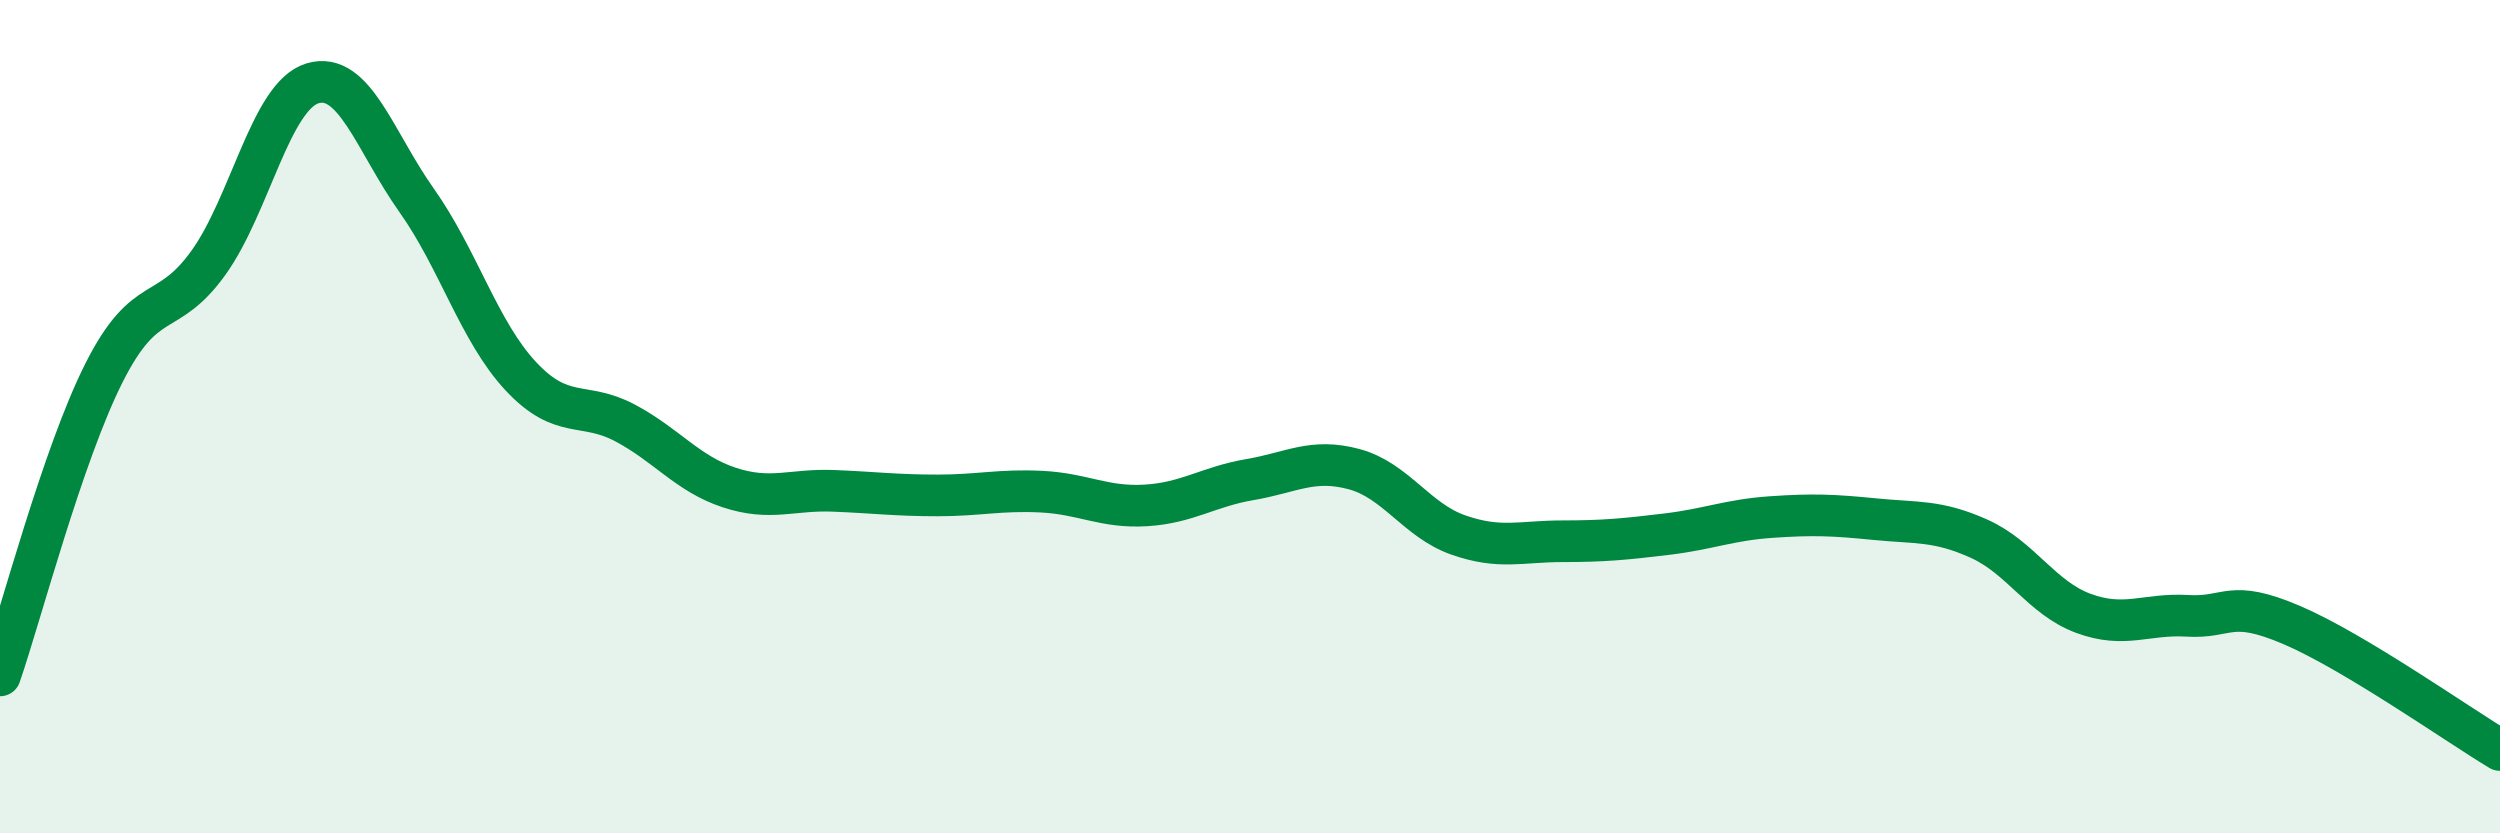
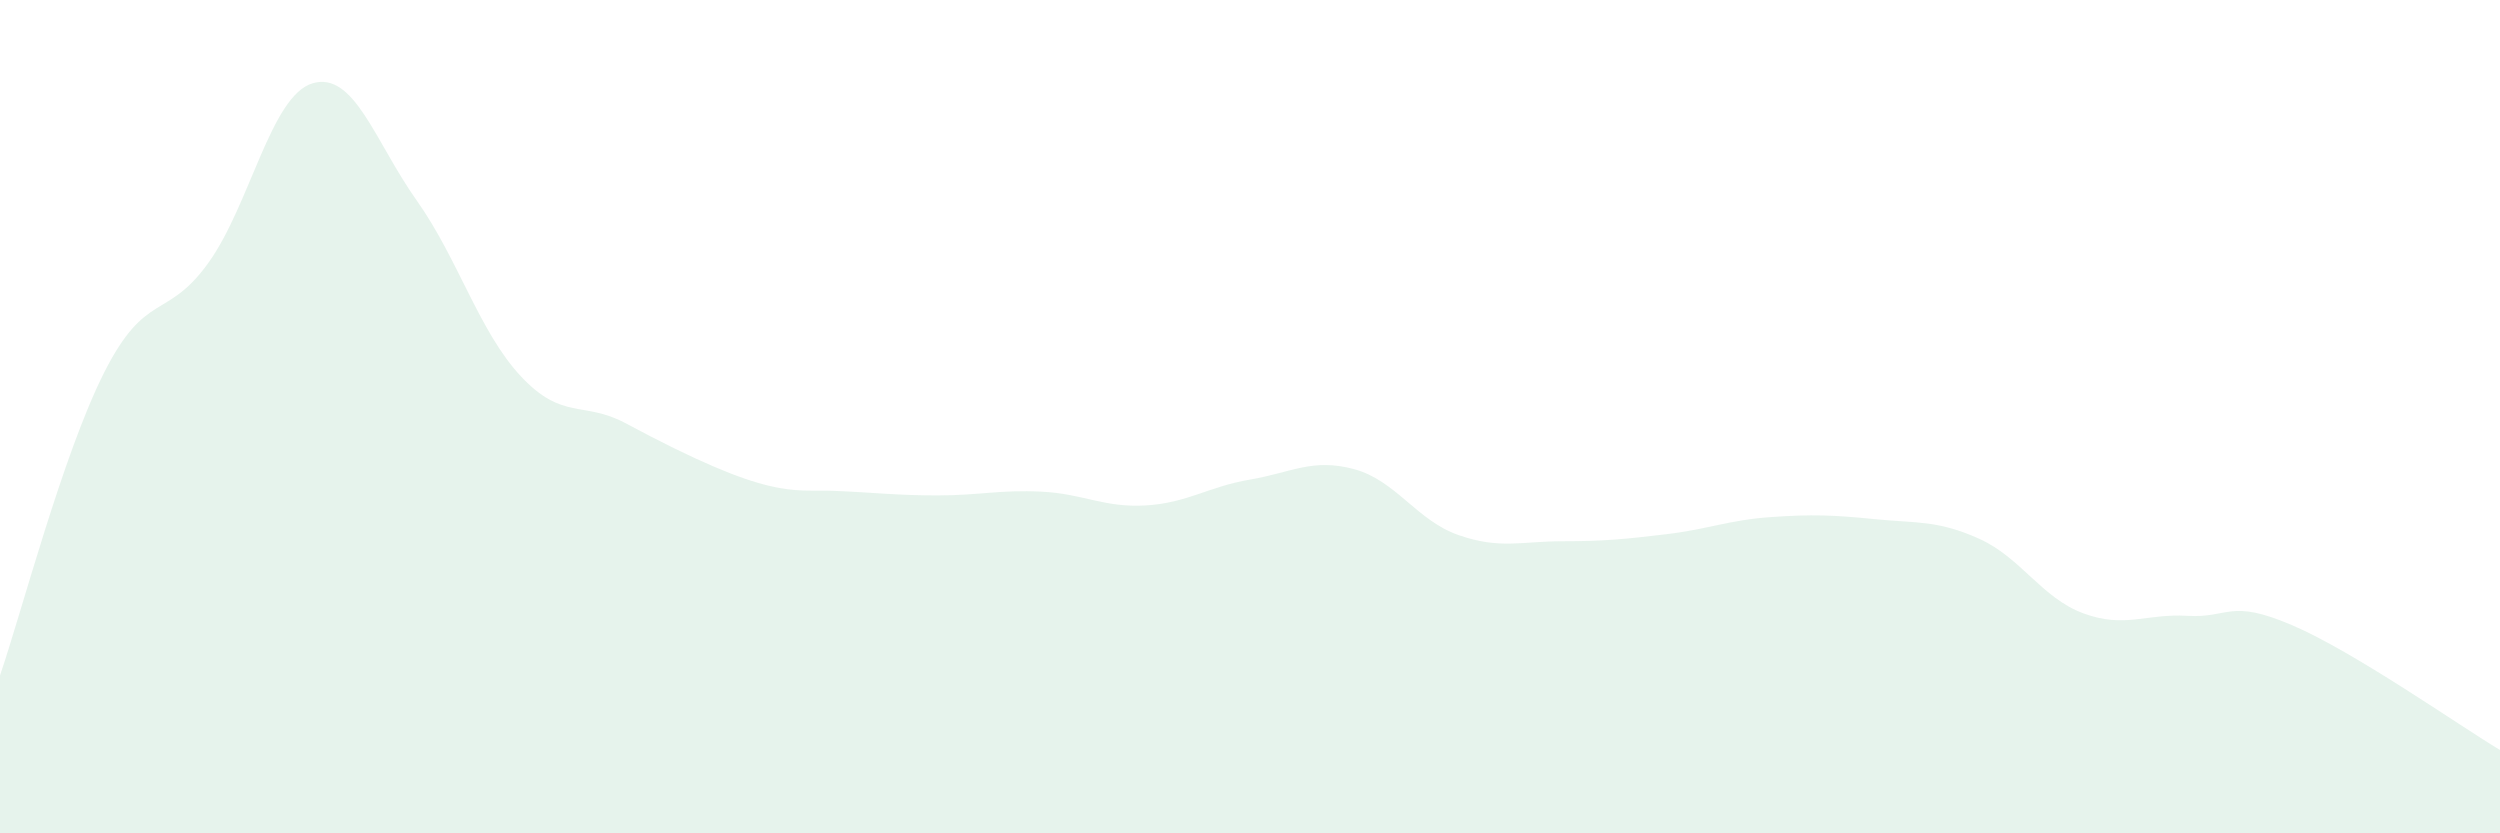
<svg xmlns="http://www.w3.org/2000/svg" width="60" height="20" viewBox="0 0 60 20">
-   <path d="M 0,16.21 C 0.5,14.76 1.5,10.92 2.5,8.94 C 3.5,6.96 4,7.7 5,6.31 C 6,4.92 6.5,2.3 7.5,2 C 8.5,1.7 9,3.4 10,4.81 C 11,6.22 11.5,7.96 12.5,9.03 C 13.5,10.1 14,9.62 15,10.15 C 16,10.68 16.5,11.37 17.5,11.7 C 18.5,12.03 19,11.74 20,11.78 C 21,11.82 21.5,11.89 22.5,11.89 C 23.5,11.89 24,11.75 25,11.8 C 26,11.85 26.5,12.19 27.5,12.13 C 28.5,12.07 29,11.68 30,11.51 C 31,11.34 31.5,10.99 32.5,11.26 C 33.5,11.53 34,12.49 35,12.84 C 36,13.19 36.5,12.99 37.5,12.99 C 38.5,12.99 39,12.94 40,12.82 C 41,12.7 41.5,12.48 42.5,12.41 C 43.5,12.34 44,12.36 45,12.46 C 46,12.56 46.5,12.48 47.5,12.93 C 48.5,13.38 49,14.35 50,14.72 C 51,15.09 51.5,14.72 52.5,14.78 C 53.5,14.84 53.5,14.36 55,15 C 56.5,15.64 59,17.4 60,18L60 20L0 20Z" fill="#008740" opacity="0.1" stroke-linecap="round" stroke-linejoin="round" />
-   <path d="M 0,16.21 C 0.5,14.76 1.5,10.92 2.5,8.94 C 3.5,6.96 4,7.7 5,6.31 C 6,4.92 6.5,2.3 7.5,2 C 8.5,1.7 9,3.4 10,4.81 C 11,6.22 11.5,7.96 12.5,9.03 C 13.5,10.1 14,9.62 15,10.15 C 16,10.68 16.5,11.37 17.5,11.7 C 18.5,12.03 19,11.74 20,11.78 C 21,11.82 21.5,11.89 22.5,11.89 C 23.5,11.89 24,11.75 25,11.8 C 26,11.85 26.5,12.19 27.5,12.13 C 28.5,12.07 29,11.68 30,11.51 C 31,11.34 31.5,10.99 32.5,11.26 C 33.5,11.53 34,12.49 35,12.84 C 36,13.19 36.5,12.99 37.5,12.99 C 38.5,12.99 39,12.94 40,12.82 C 41,12.7 41.5,12.48 42.5,12.41 C 43.5,12.34 44,12.36 45,12.46 C 46,12.56 46.5,12.48 47.5,12.93 C 48.5,13.38 49,14.35 50,14.72 C 51,15.09 51.5,14.72 52.5,14.78 C 53.5,14.84 53.5,14.36 55,15 C 56.5,15.64 59,17.4 60,18" stroke="#008740" stroke-width="1" fill="none" stroke-linecap="round" stroke-linejoin="round" />
+   <path d="M 0,16.21 C 0.5,14.76 1.5,10.92 2.5,8.94 C 3.5,6.96 4,7.7 5,6.31 C 6,4.92 6.5,2.3 7.5,2 C 8.5,1.7 9,3.4 10,4.81 C 11,6.22 11.5,7.96 12.5,9.03 C 13.5,10.1 14,9.62 15,10.15 C 18.5,12.03 19,11.74 20,11.78 C 21,11.82 21.5,11.89 22.5,11.89 C 23.5,11.89 24,11.75 25,11.8 C 26,11.85 26.5,12.19 27.5,12.13 C 28.5,12.07 29,11.68 30,11.51 C 31,11.34 31.5,10.99 32.5,11.26 C 33.5,11.53 34,12.49 35,12.84 C 36,13.19 36.5,12.99 37.5,12.99 C 38.5,12.99 39,12.94 40,12.82 C 41,12.7 41.5,12.48 42.5,12.41 C 43.5,12.34 44,12.36 45,12.46 C 46,12.56 46.5,12.48 47.5,12.93 C 48.5,13.38 49,14.35 50,14.72 C 51,15.09 51.5,14.72 52.5,14.78 C 53.5,14.84 53.5,14.36 55,15 C 56.5,15.64 59,17.4 60,18L60 20L0 20Z" fill="#008740" opacity="0.1" stroke-linecap="round" stroke-linejoin="round" />
</svg>